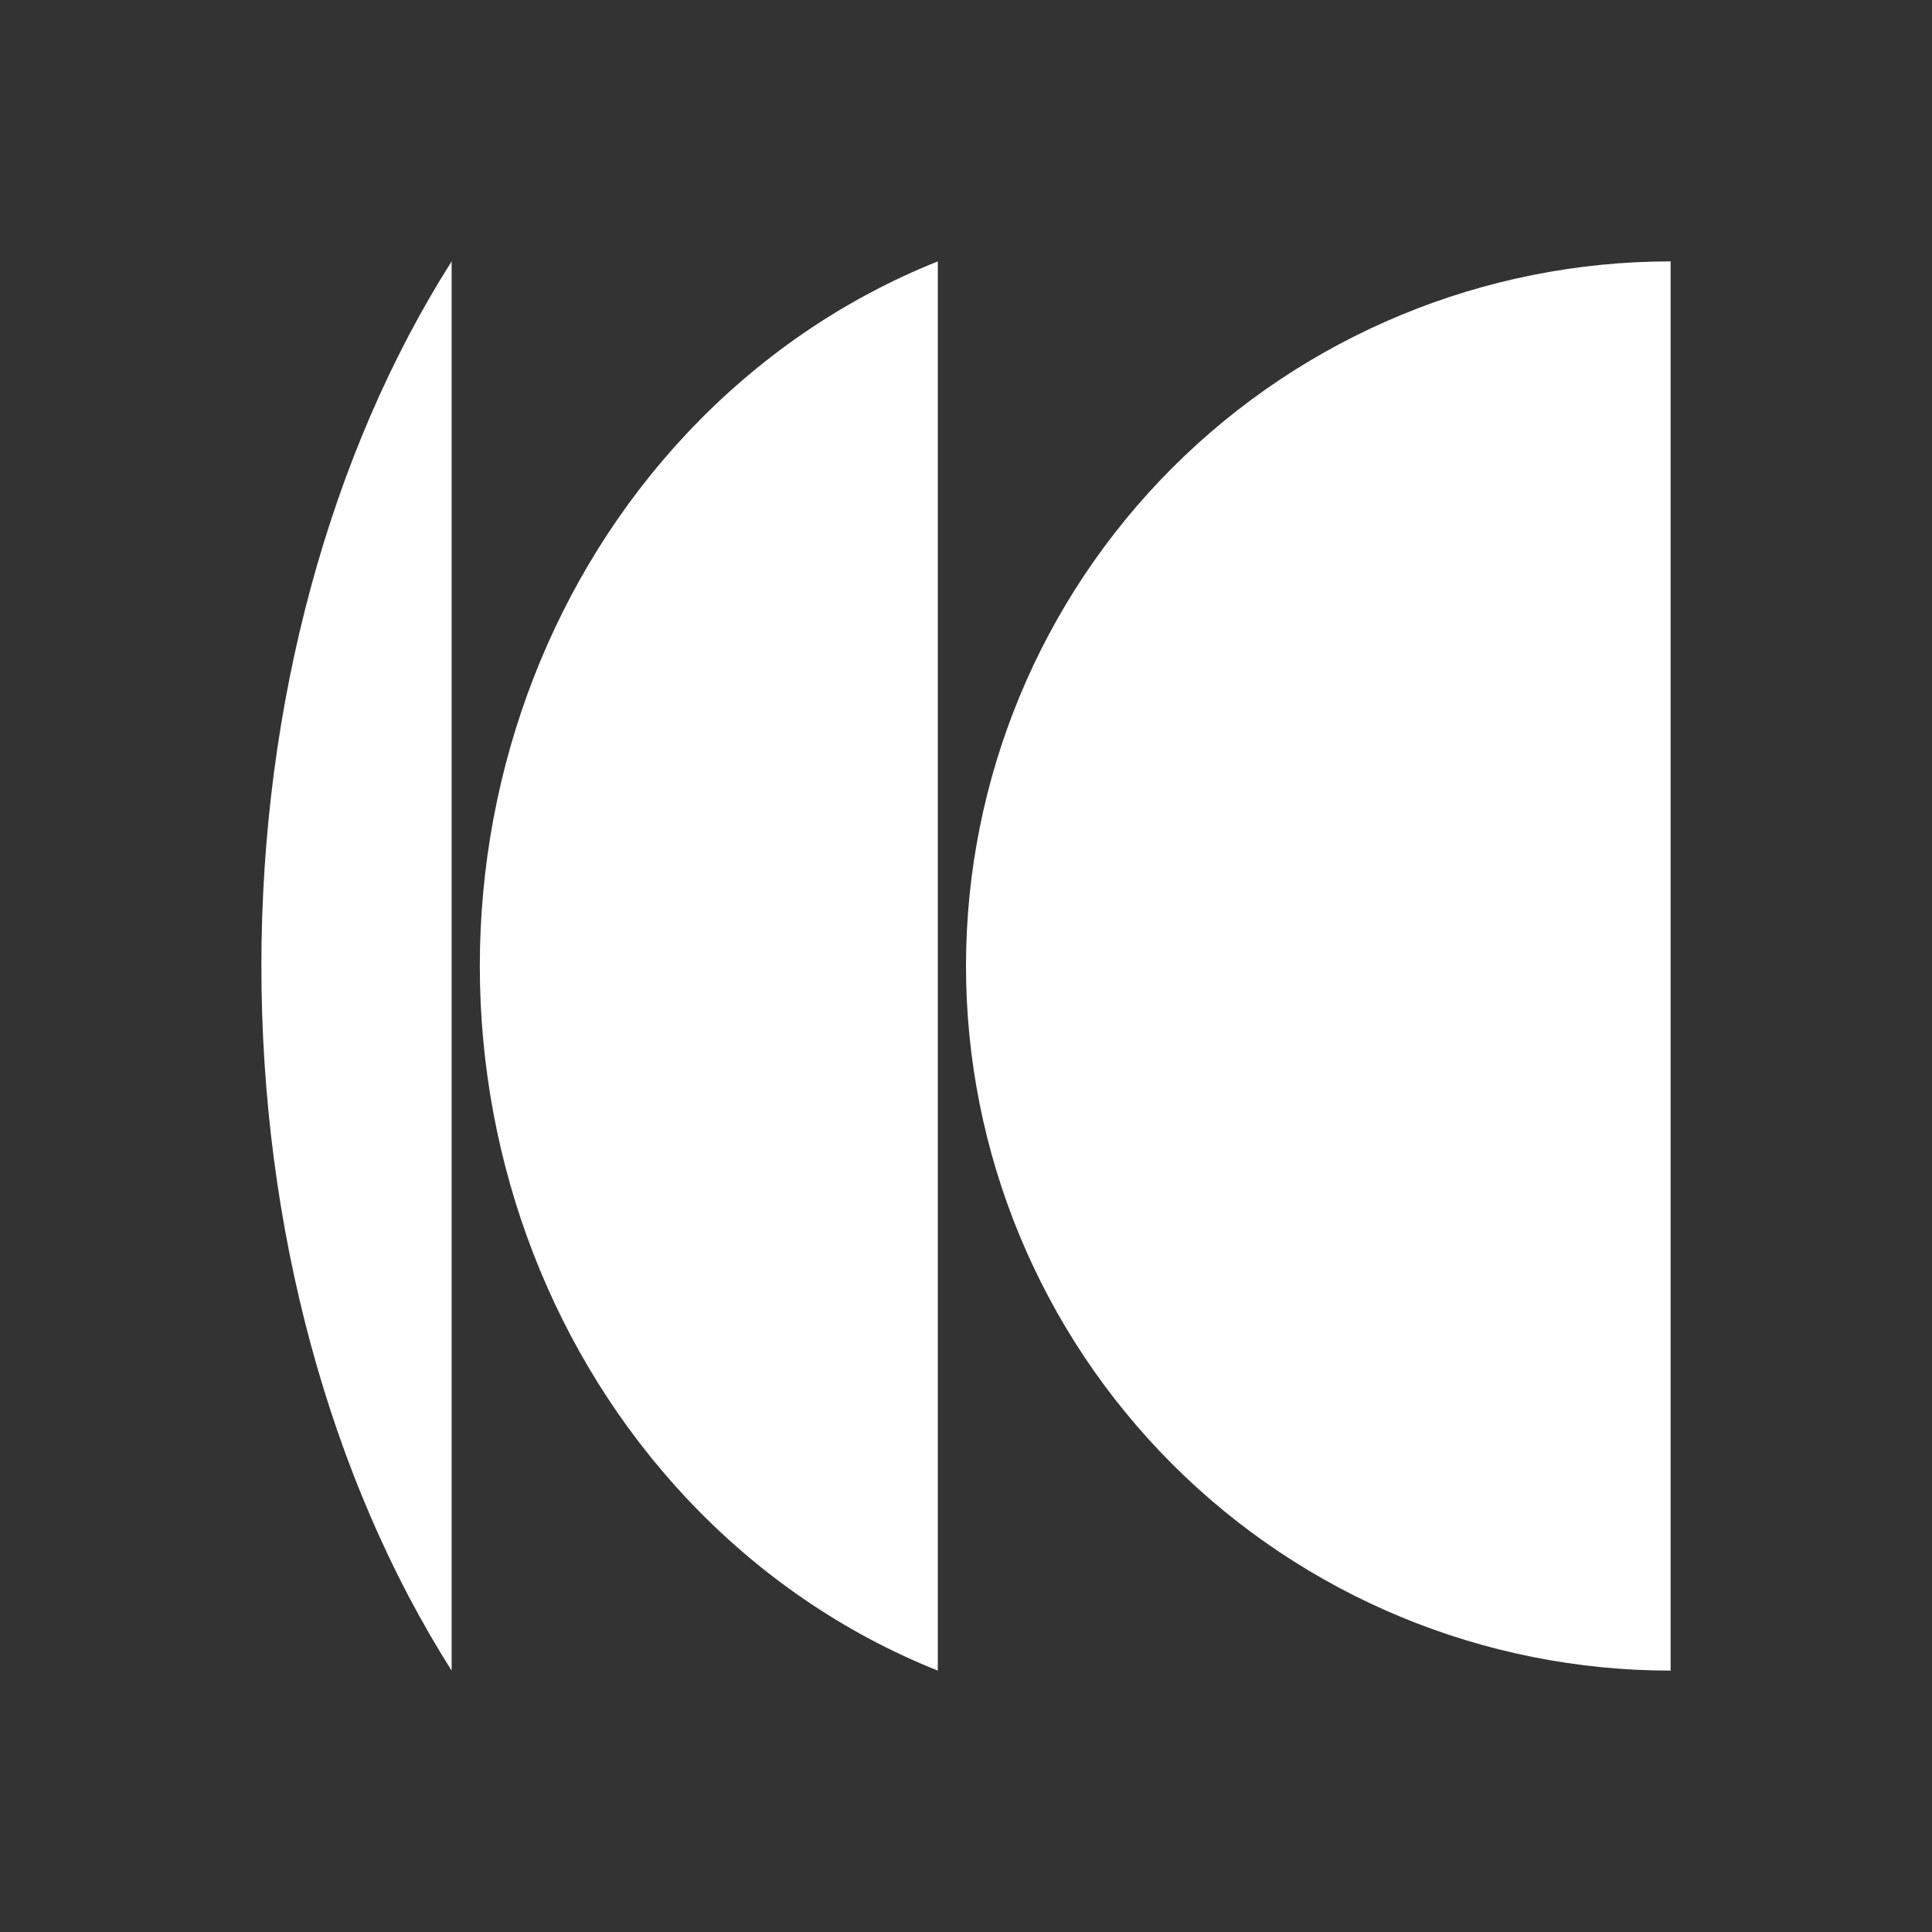
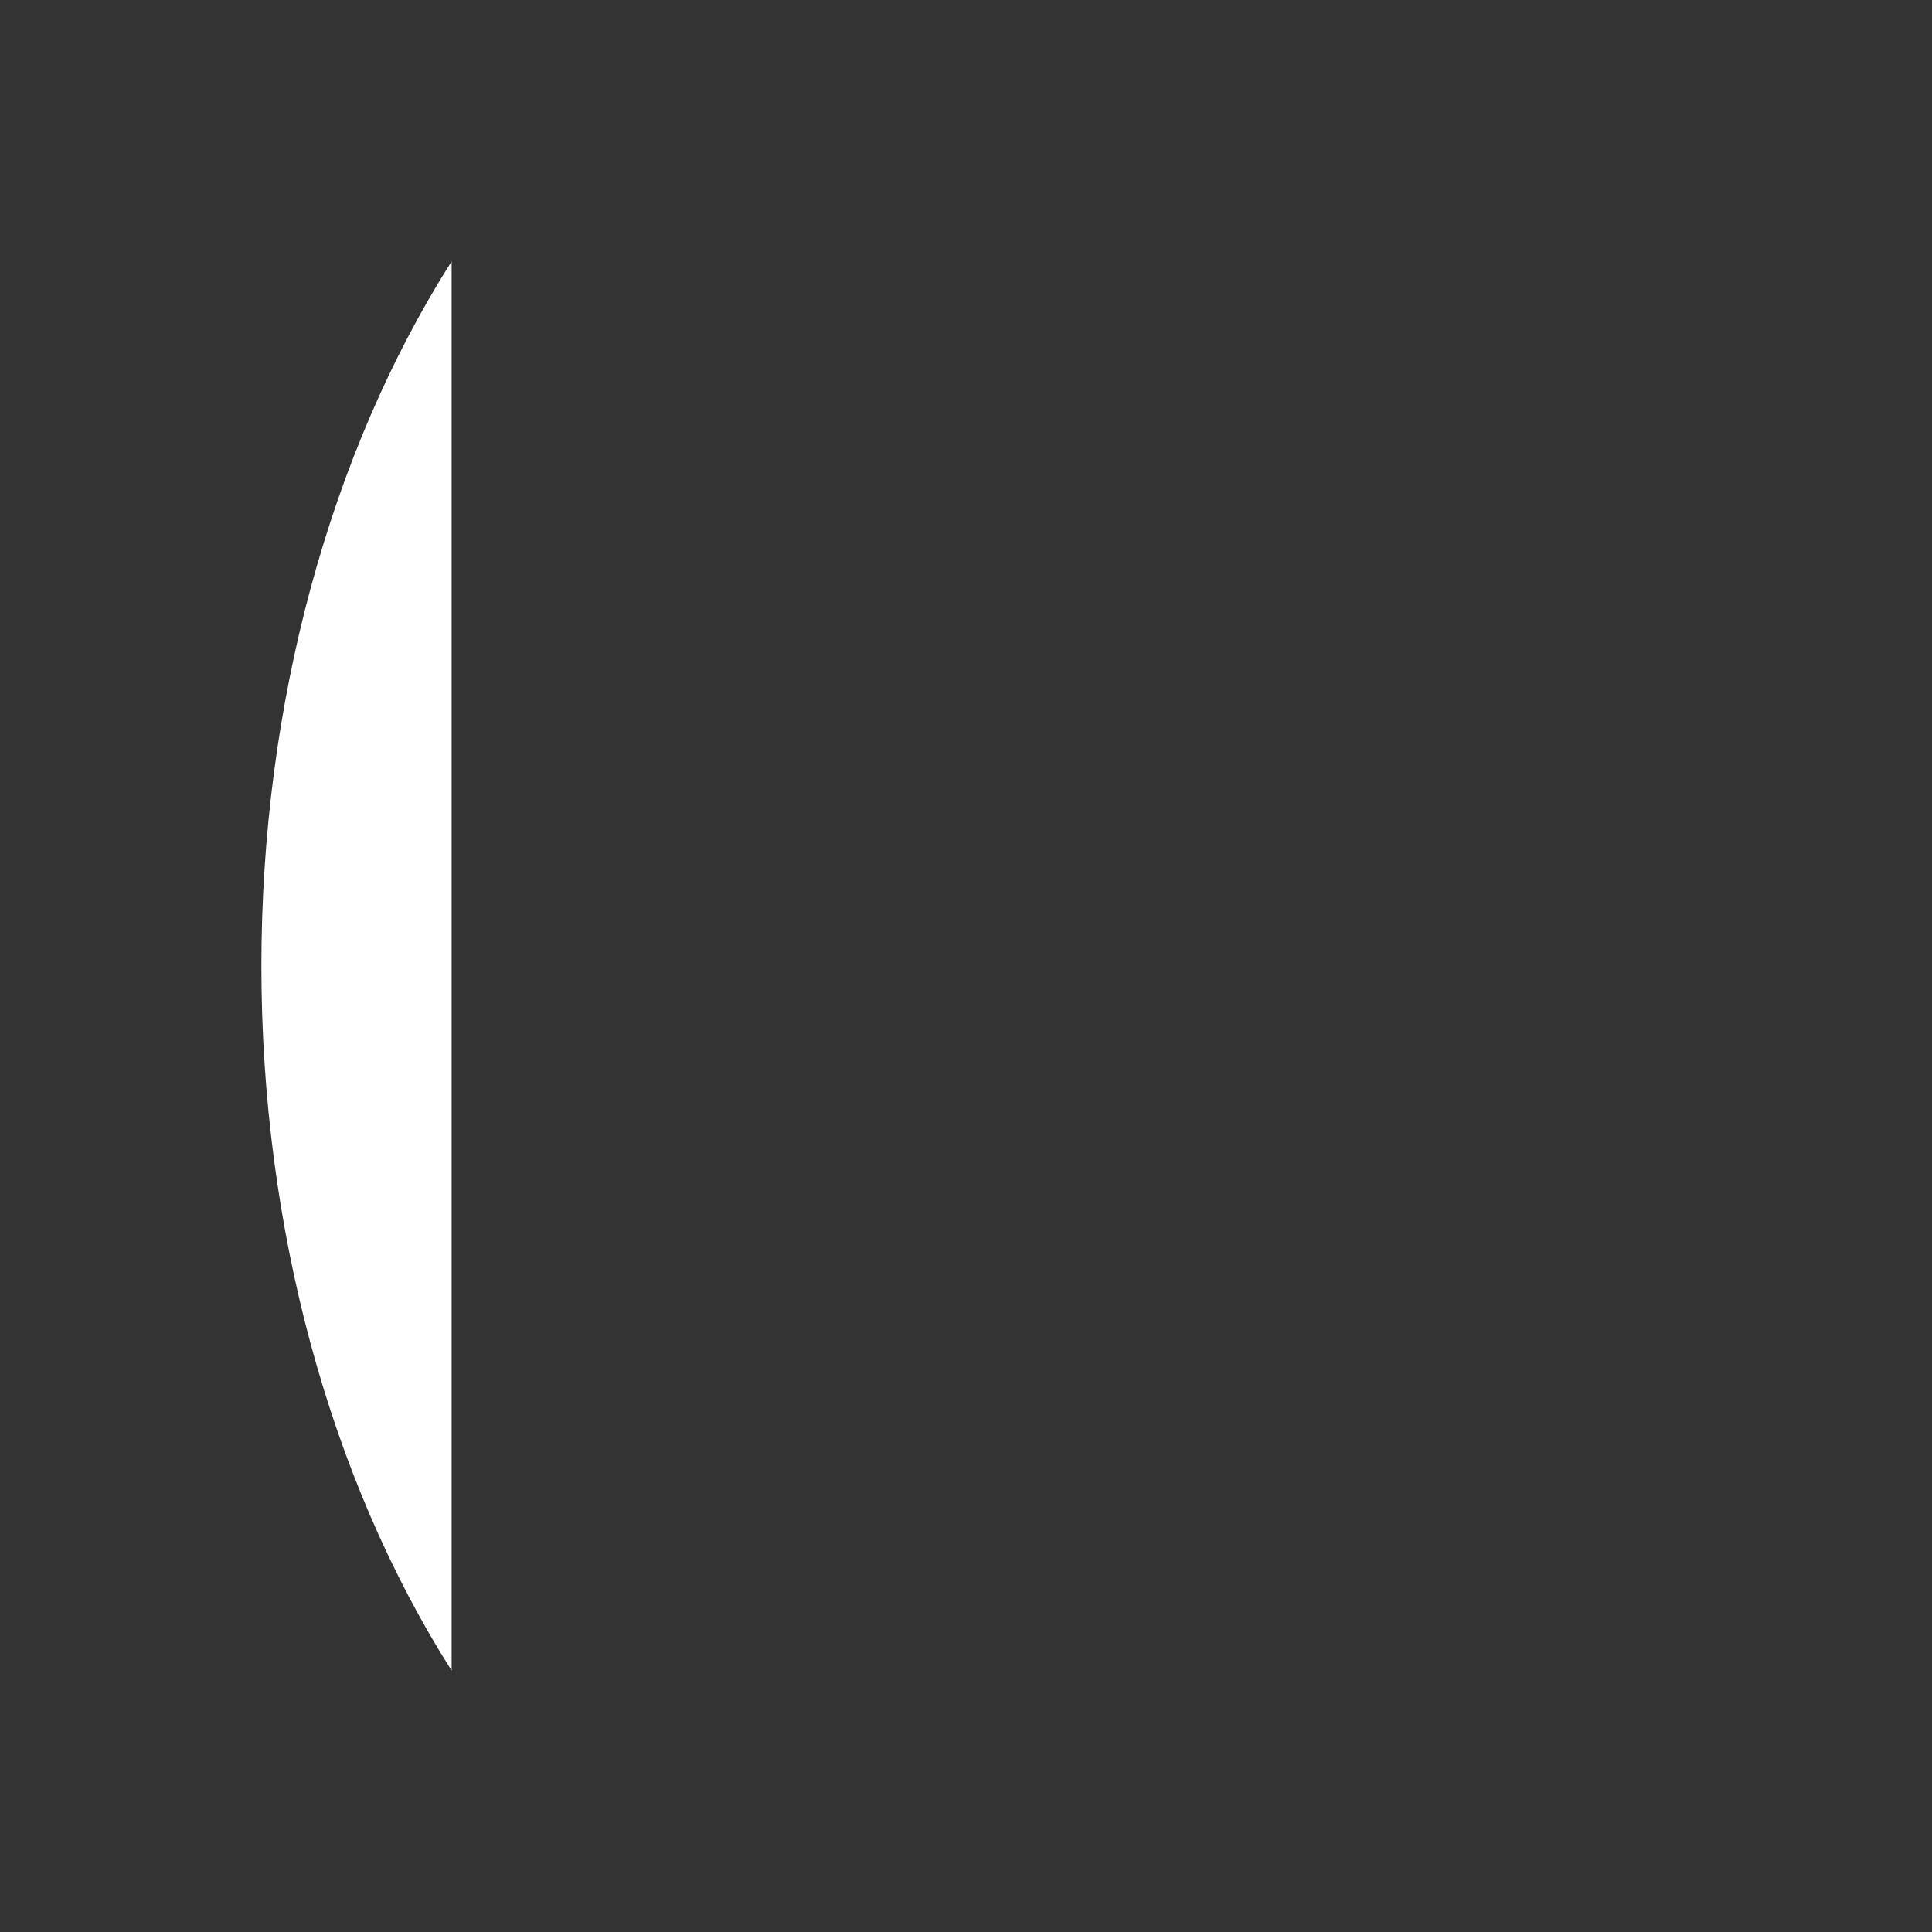
<svg xmlns="http://www.w3.org/2000/svg" width="170" height="170" viewBox="0 0 170 170" fill="none">
  <rect x="0" y="0" width="170" height="170" fill="#333333" stroke="none" />
  <path d="M39.74 146.999C28.993 130.073 23 107.978 23 85C23 62.021 28.993 39.926 39.74 23V146.999Z" fill="white" />
-   <path d="M147 147C130.557 147 114.787 140.468 103.159 128.841C91.532 117.213 85 101.443 85 85C85 68.557 91.532 52.787 103.159 41.159C114.787 29.532 130.557 23 147 23L147 147Z" fill="white" />
-   <path d="M60.379 131.801C66.716 138.565 74.284 143.715 82.52 147V23C74.284 26.285 66.716 31.434 60.379 38.199C48.752 50.611 42.22 67.446 42.22 85C42.22 102.554 48.752 119.388 60.379 131.801Z" fill="white" />
</svg>